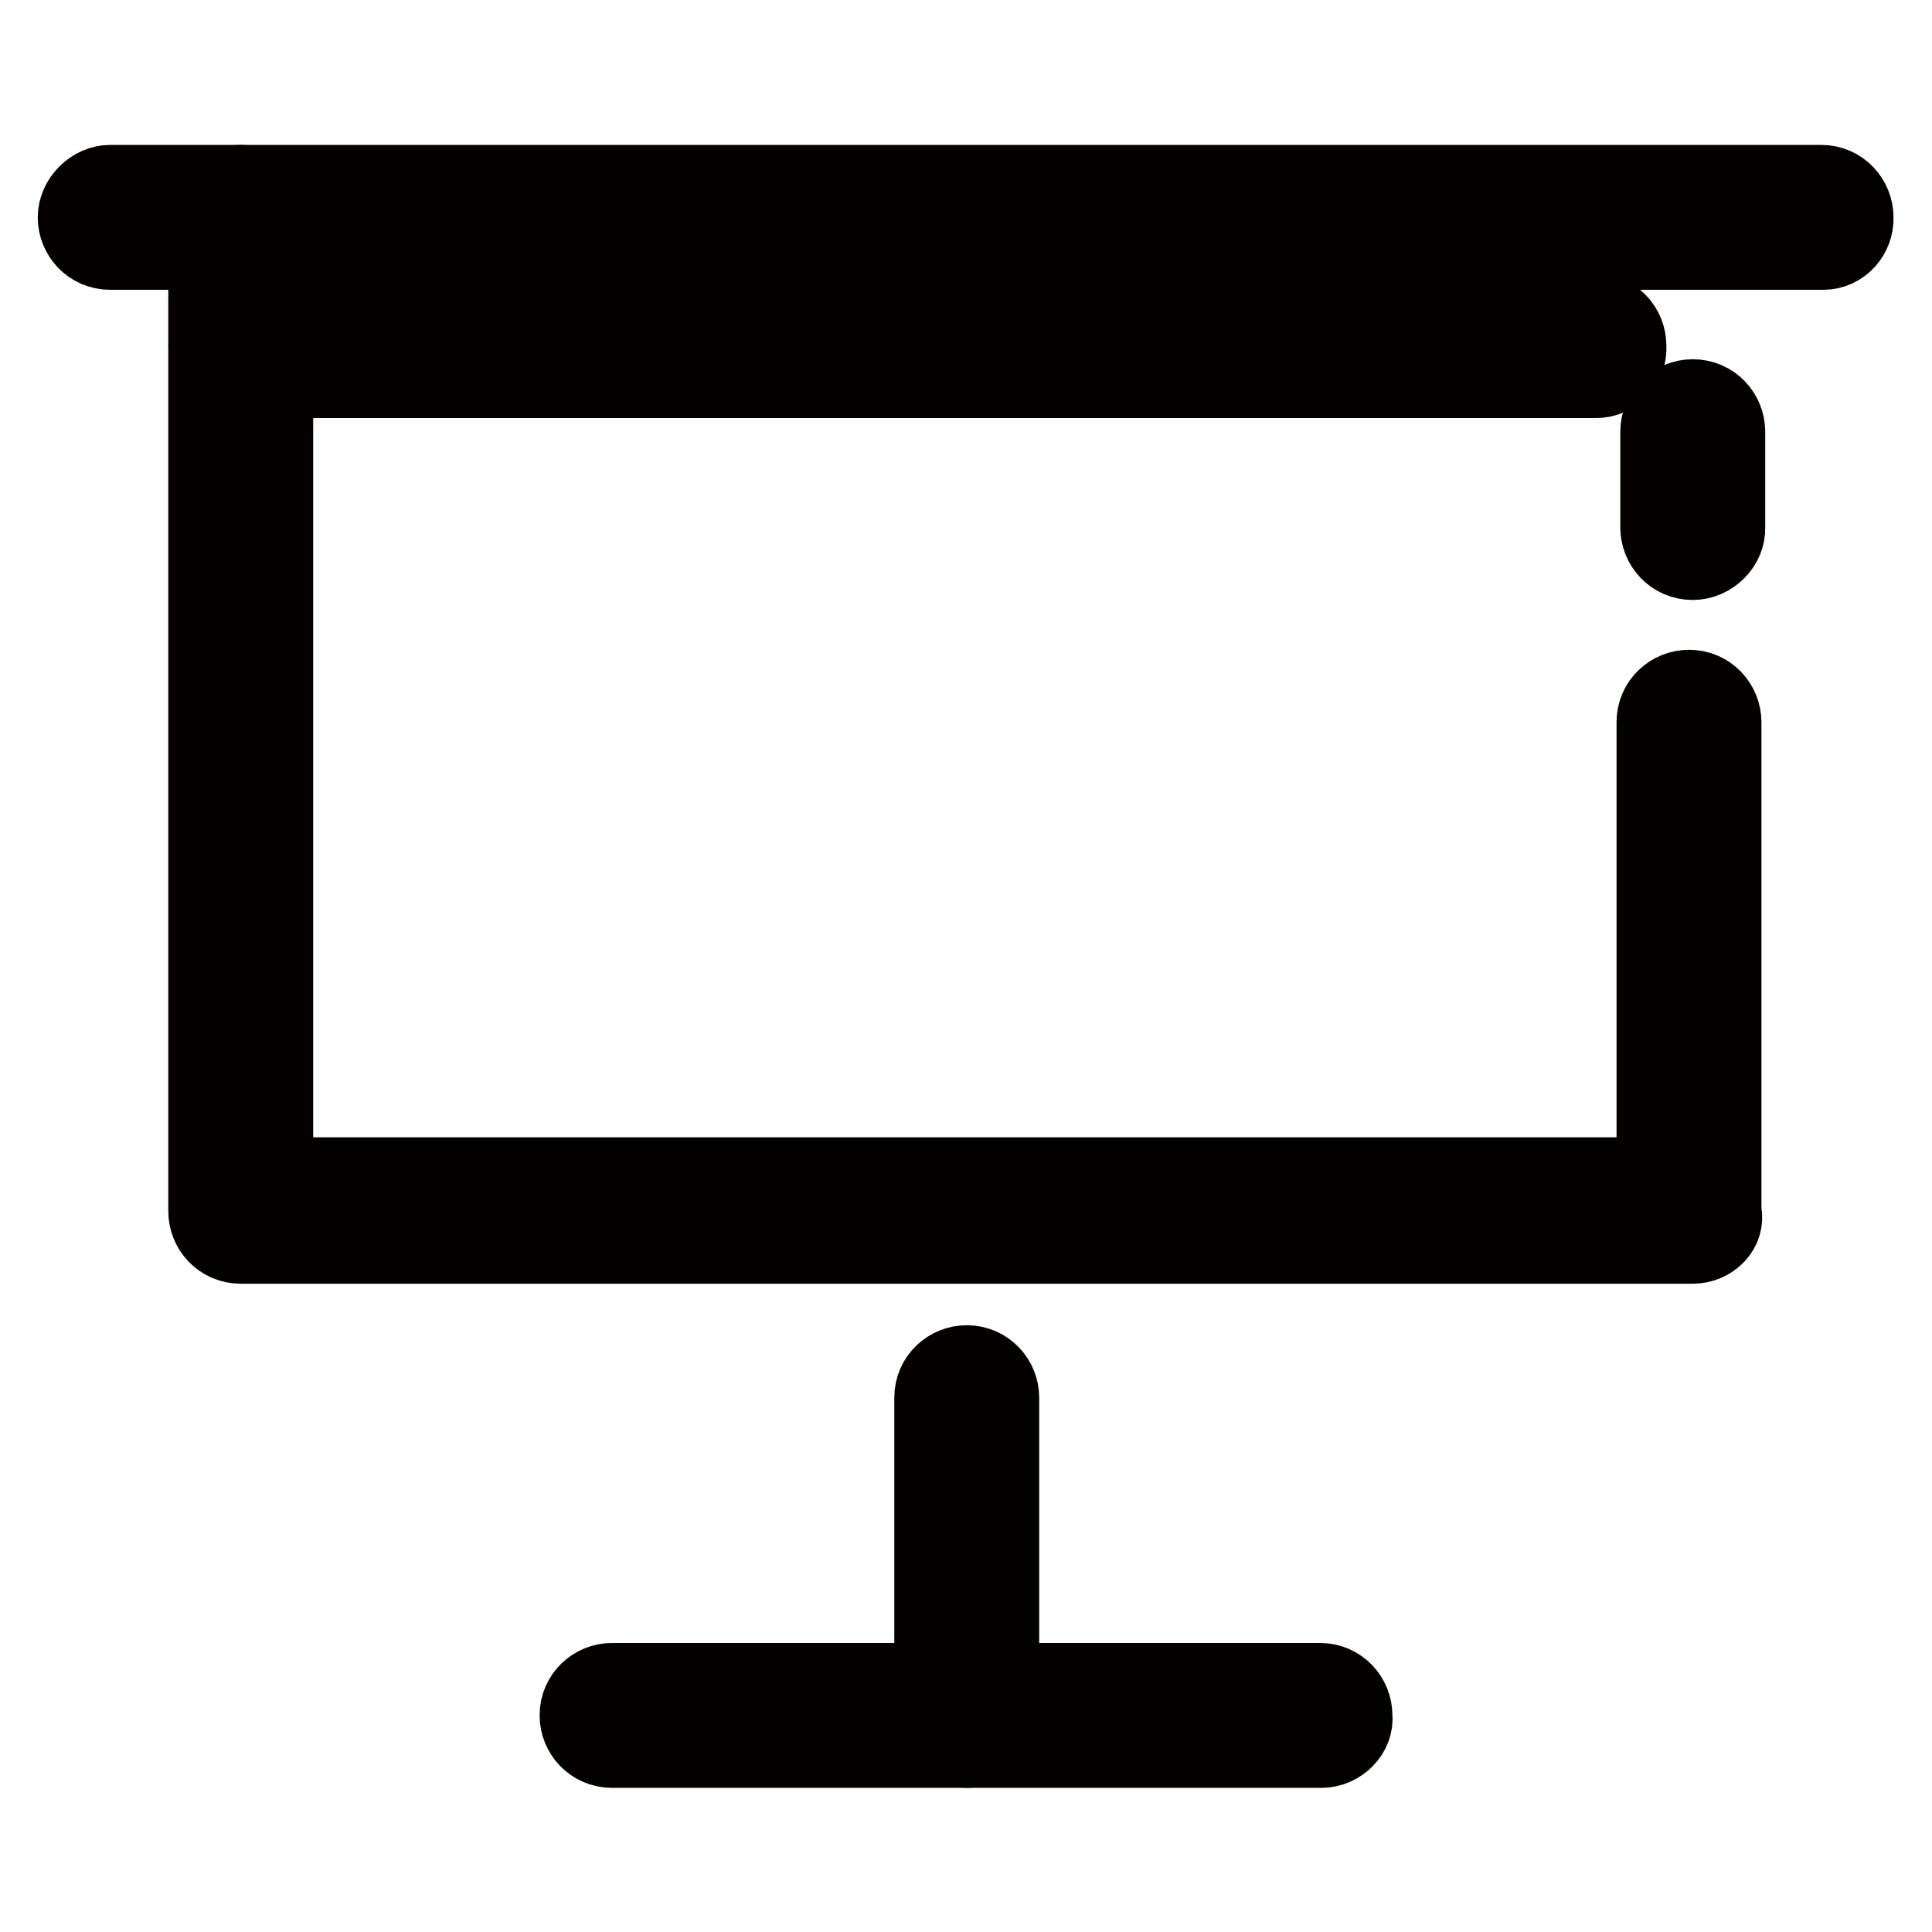
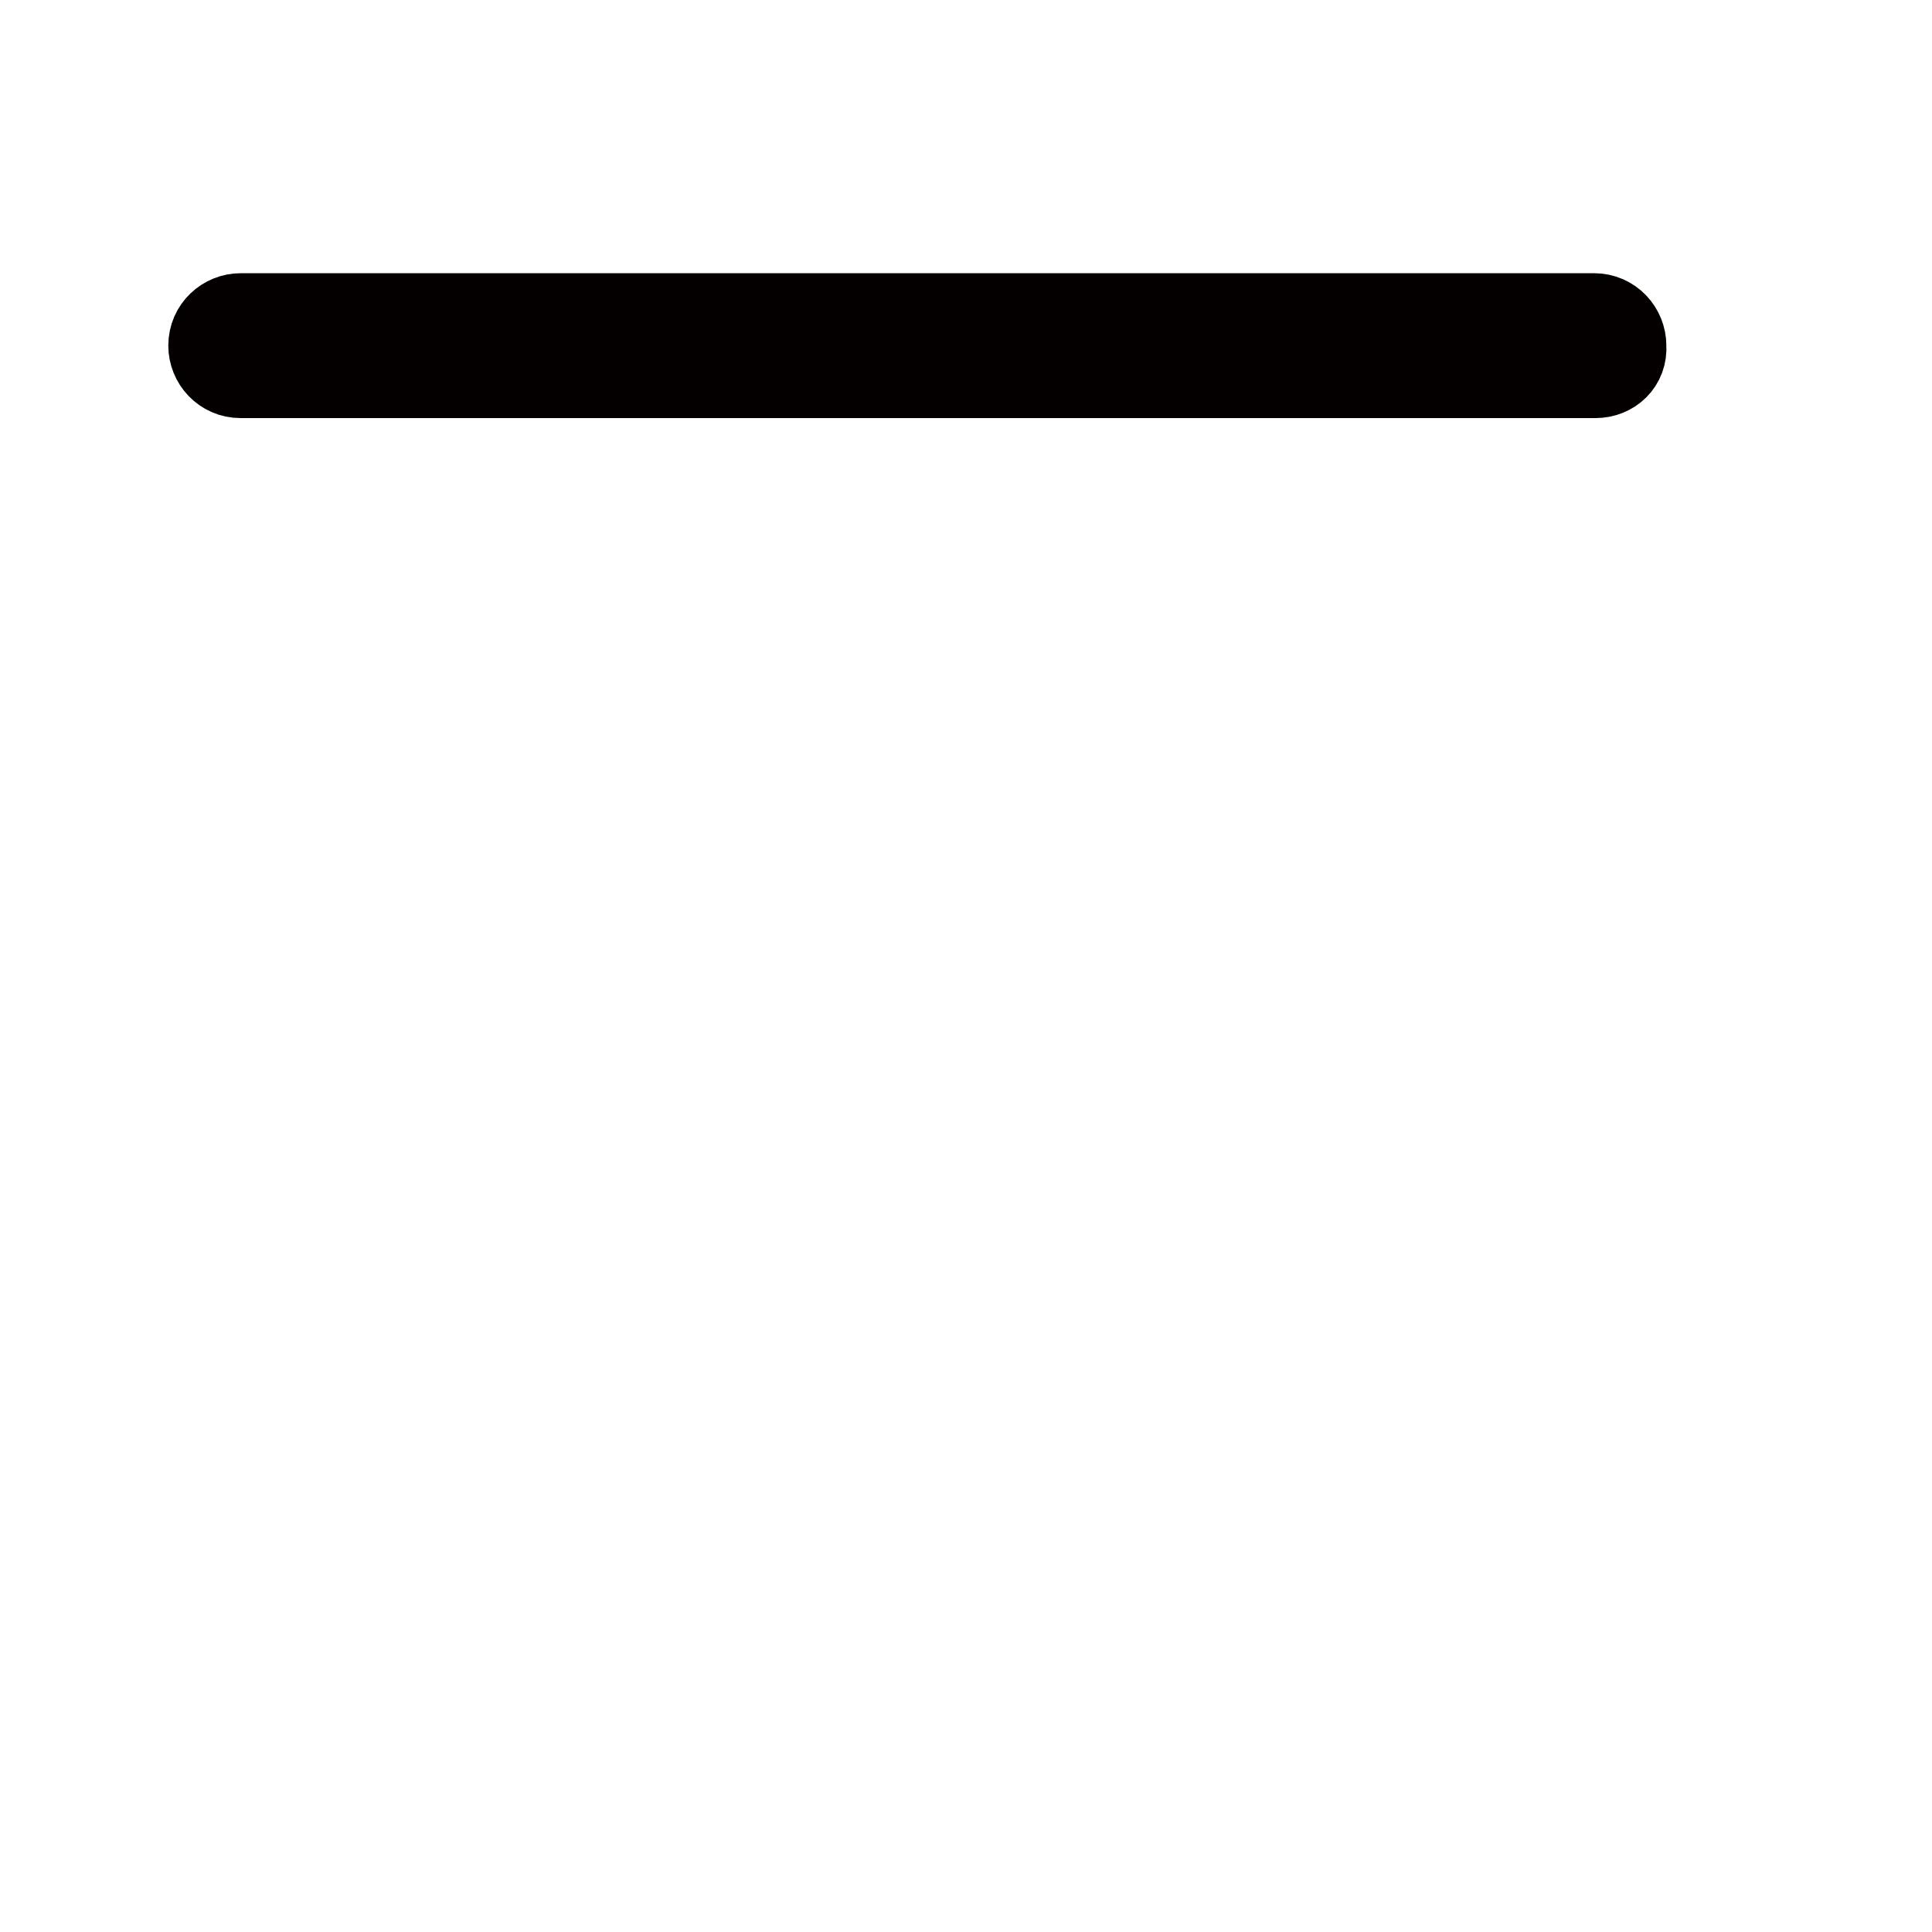
<svg xmlns="http://www.w3.org/2000/svg" version="1.1" x="0px" y="0px" viewBox="0 0 256 256" enable-background="new 0 0 256 256" xml:space="preserve">
  <g>
-     <path stroke-width="10" fill-opacity="0" stroke="#040000" d="M241.6,33.4h-227c-2.7,0-4.6-2.2-4.6-4.6c0-2.4,2.2-4.6,4.6-4.6h226.7c2.7,0,4.6,2.2,4.6,4.6 C246,31.2,244.1,33.4,241.6,33.4z M175.1,231.9h-94c-2.7,0-4.6-2.2-4.6-4.6c0-2.7,2.2-4.6,4.6-4.6h93.8c2.7,0,4.6,2.2,4.6,4.6 C179.8,229.7,177.6,231.9,175.1,231.9z" />
-     <path stroke-width="10" fill-opacity="0" stroke="#040000" d="M224.3,165.1H31.9c-2.7,0-4.6-2.2-4.6-4.6V28.8c0-2.7,2.2-4.6,4.6-4.6c2.7,0,4.6,2.2,4.6,4.6v126.9h182.7 V95.7c0-2.7,2.2-4.6,4.6-4.6c2.7,0,4.6,2.2,4.6,4.6v64.8C229,163,226.8,165.1,224.3,165.1L224.3,165.1z M224.3,74.5 c-2.7,0-4.6-2.2-4.6-4.6V57.2c0-2.7,2.2-4.6,4.6-4.6c2.7,0,4.6,2.2,4.6,4.6v12.7C229,72.3,226.8,74.5,224.3,74.5z M128.1,231.9 c-2.7,0-4.6-2.2-4.6-4.6v-42.1c0-2.7,2.2-4.6,4.6-4.6c2.7,0,4.6,2.2,4.6,4.6v42.1C132.8,229.7,130.8,231.9,128.1,231.9z" />
    <path stroke-width="10" fill-opacity="0" stroke="#040000" d="M211.4,50.4H31.9c-2.7,0-4.6-2.2-4.6-4.6c0-2.7,2.2-4.6,4.6-4.6h179.3c2.7,0,4.6,2.2,4.6,4.6 C216,48.5,213.9,50.4,211.4,50.4z" />
  </g>
</svg>